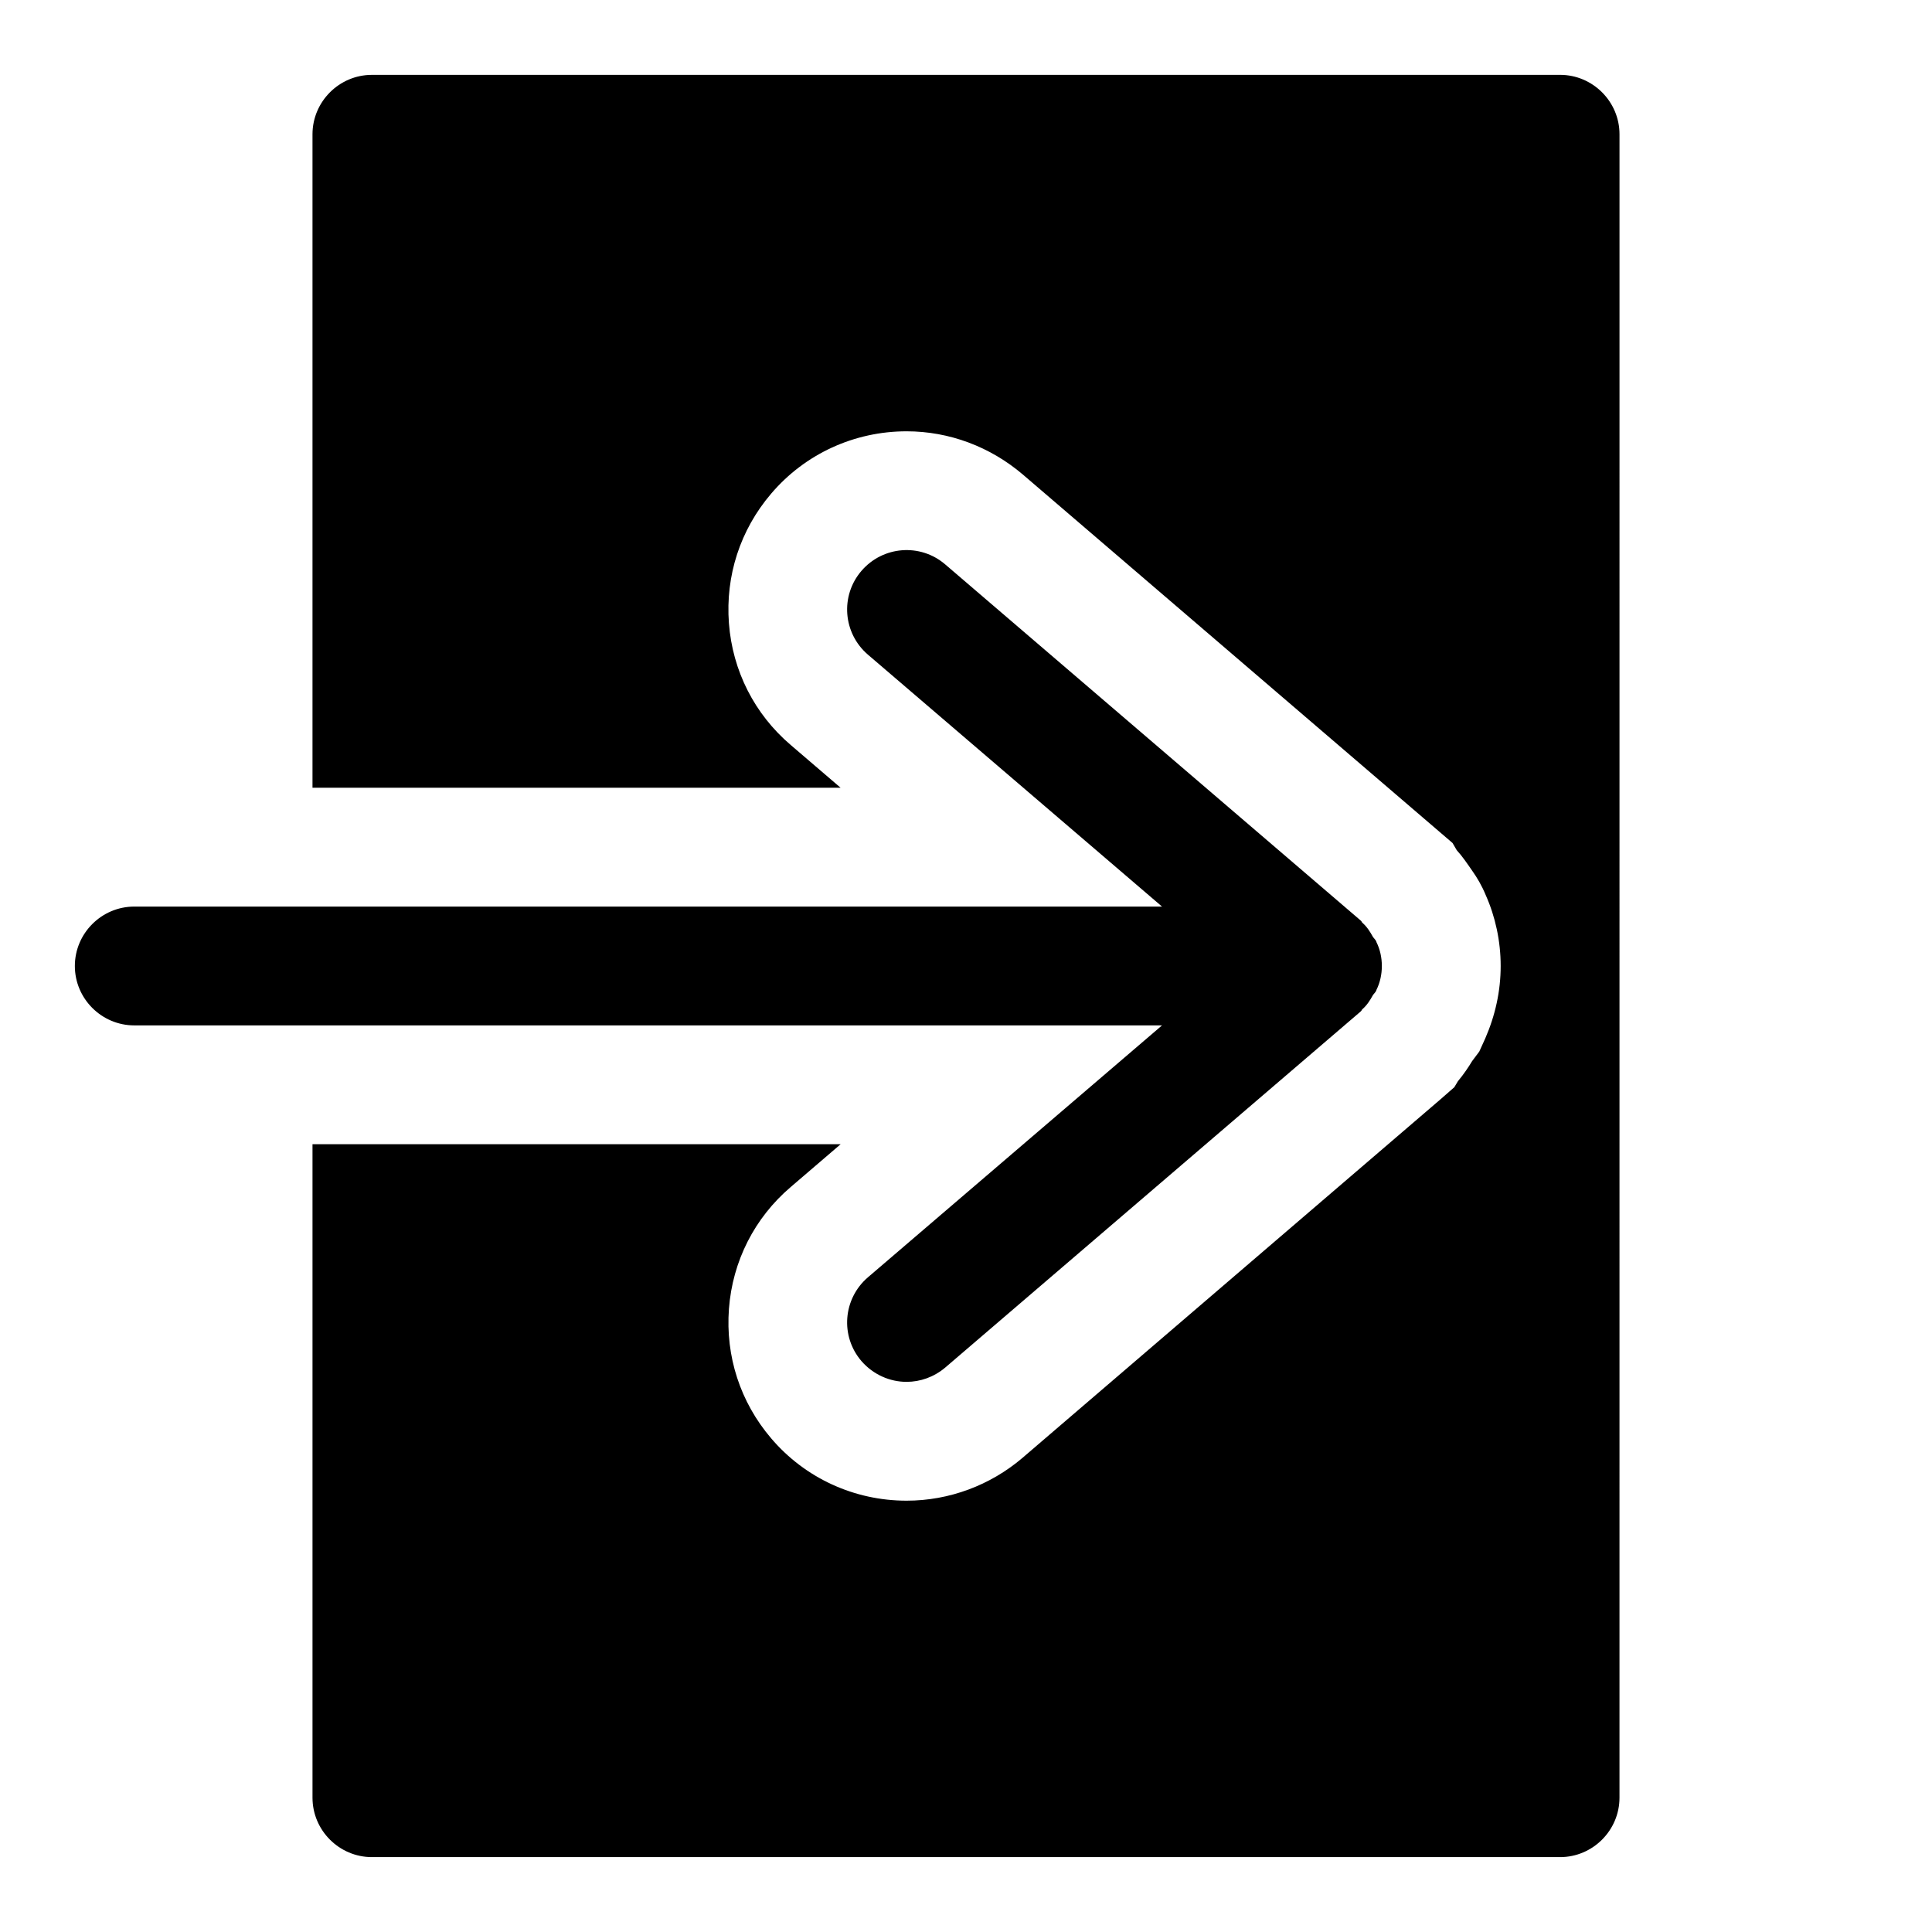
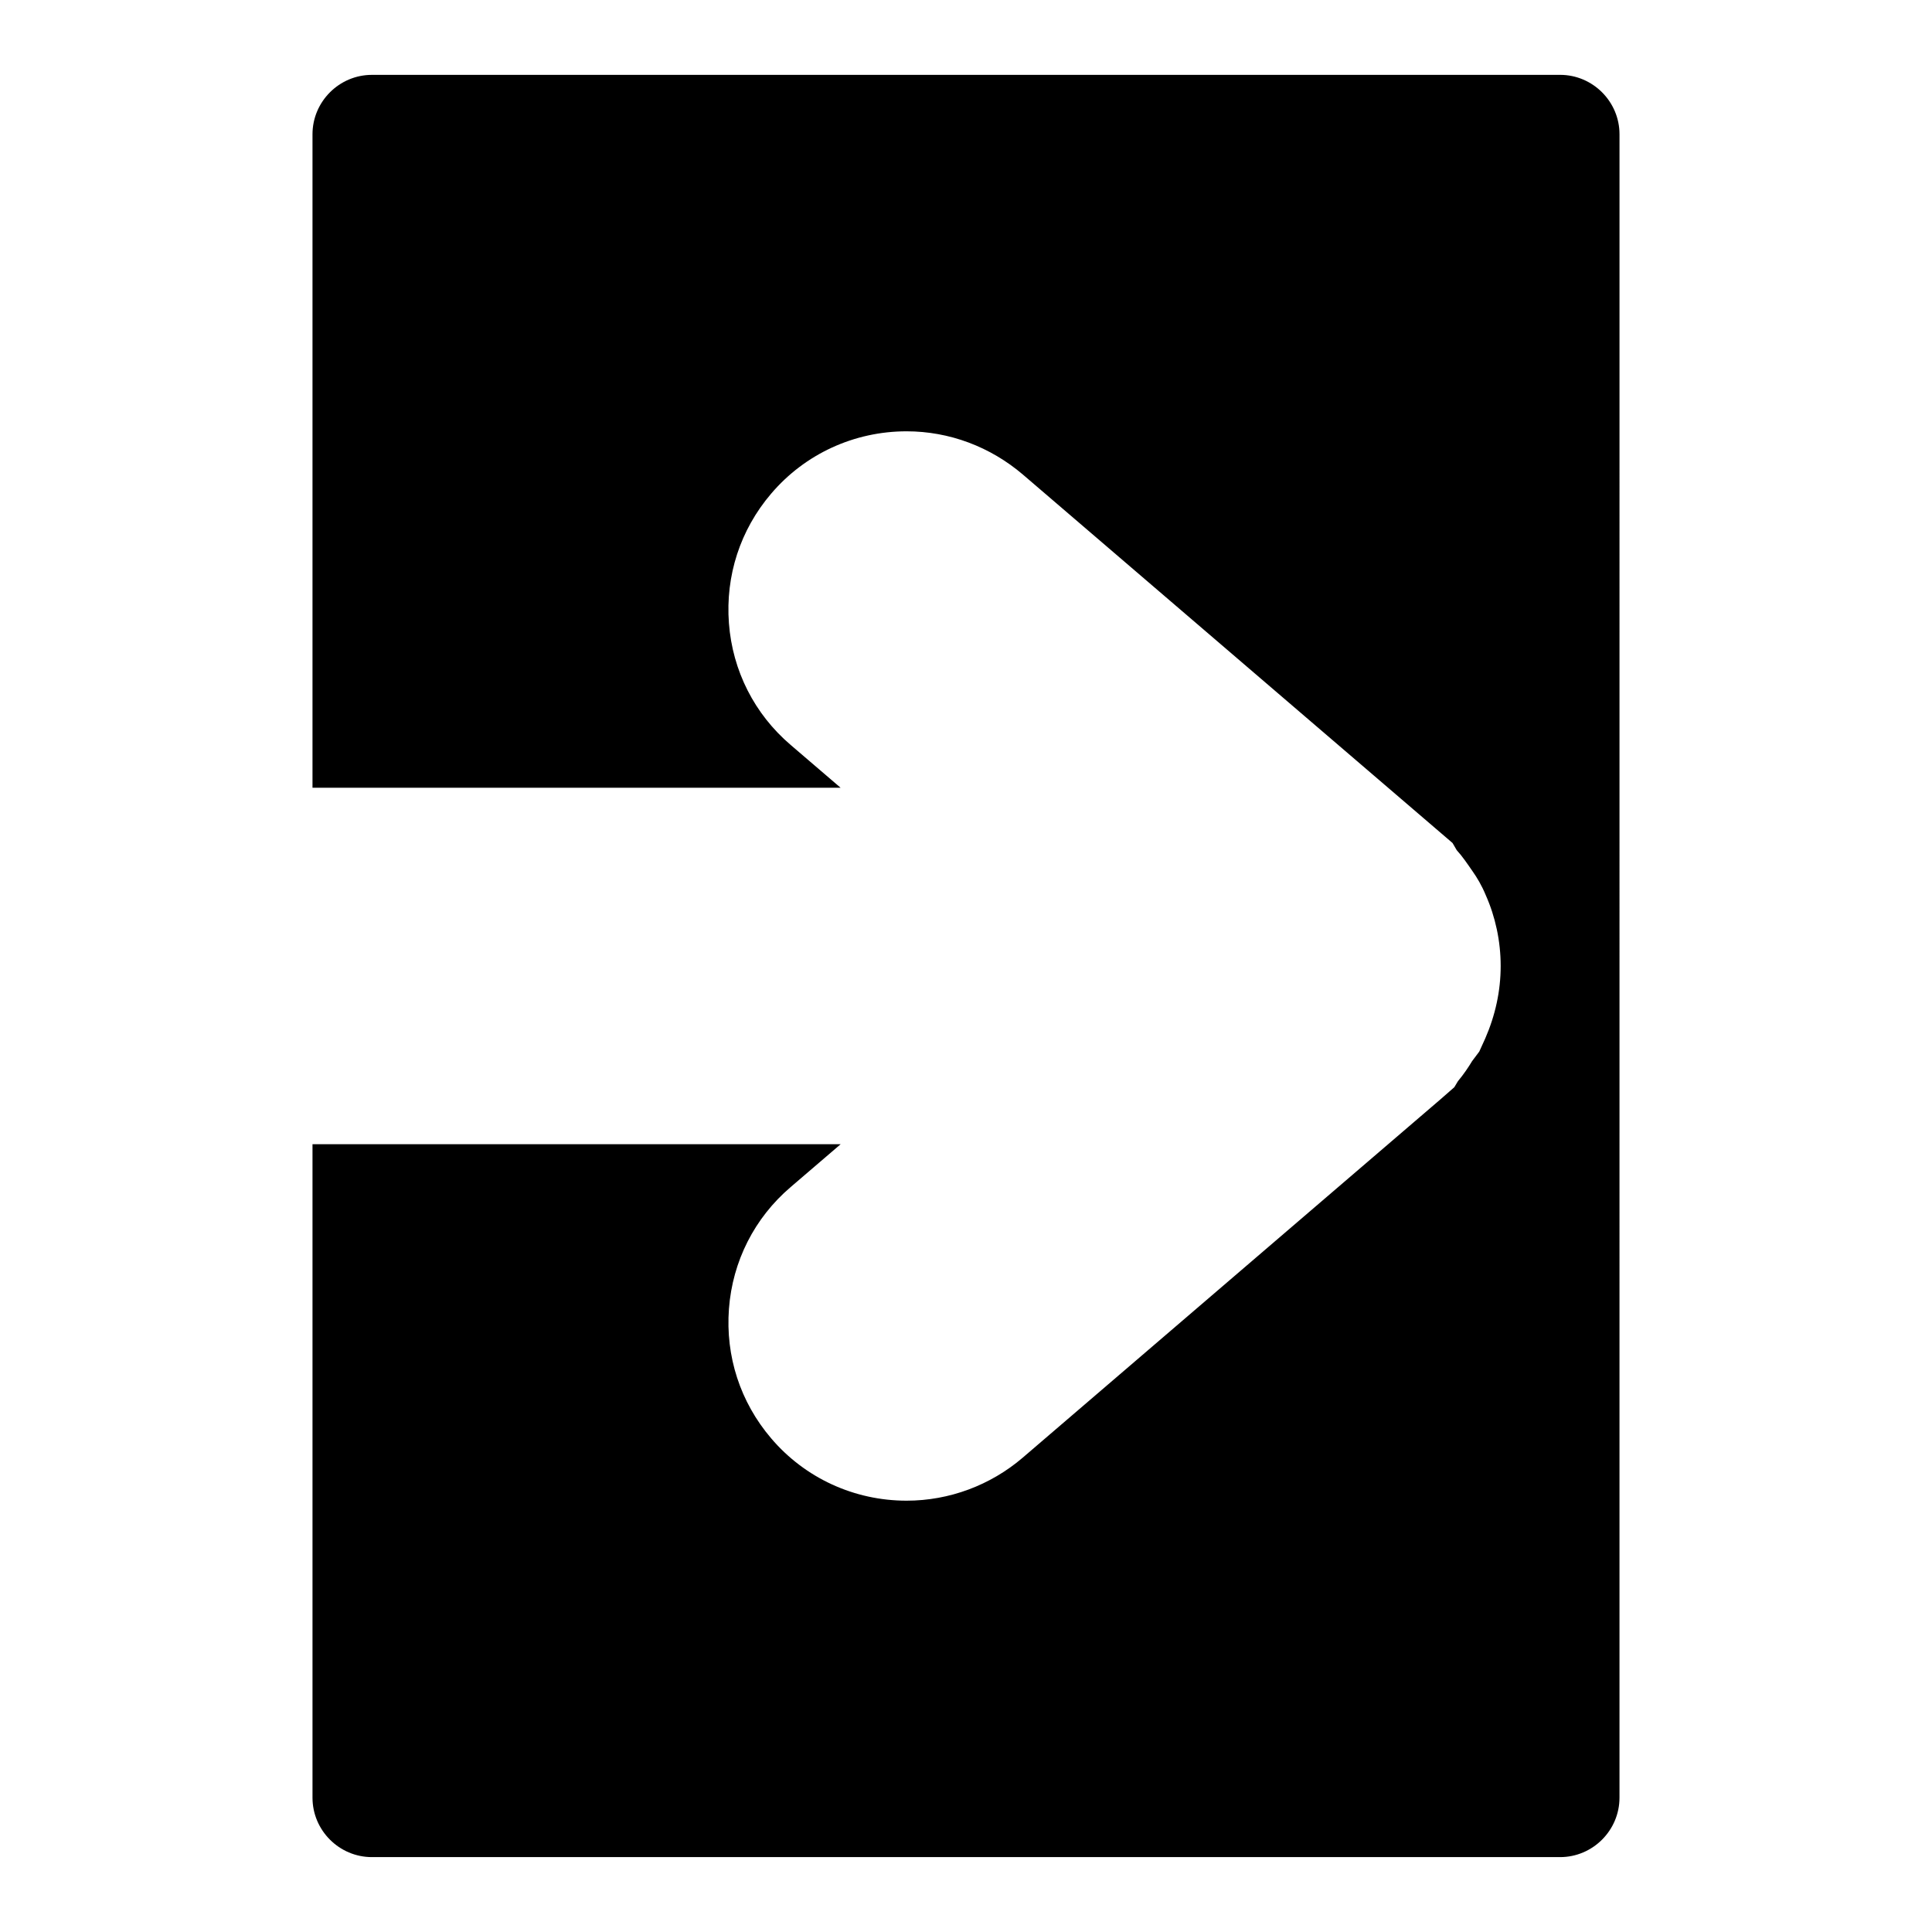
<svg xmlns="http://www.w3.org/2000/svg" fill="#000000" width="800px" height="800px" version="1.1" viewBox="144 144 512 512">
  <g>
    <path d="m557.44 163.84h-314.88c-8.66 0-15.746 7.086-15.746 15.746v173.18h139.96l-13.227-11.336c-9.605-8.188-15.43-19.68-16.375-32.273-0.945-12.594 2.992-24.719 11.18-34.32 8.977-10.551 22.043-16.535 35.898-16.535 11.336 0 22.199 4.094 30.859 11.492l113.83 97.613 1.102 1.891c1.574 1.73 2.832 3.621 4.25 5.668 1.102 1.574 2.363 3.621 3.465 6.297 2.519 5.668 3.938 12.125 3.938 18.738s-1.418 13.066-4.094 19.207l-1.574 3.465-1.891 2.519c-0.945 1.574-2.203 3.465-3.777 5.352l-0.945 1.574-3.777 3.305-110.68 94.938c-8.504 7.242-19.367 11.336-30.703 11.336-13.855 0-26.922-5.984-35.895-16.531-8.188-9.605-12.121-21.727-11.18-34.324 0.945-12.594 6.769-24.09 16.375-32.273l13.223-11.336h-139.96v173.18c0 8.66 7.086 15.742 15.742 15.742h314.88c8.66 0 15.742-7.086 15.742-15.742l0.004-440.83c0-8.66-7.086-15.746-15.746-15.746z" />
-     <path d="m258.3 415.74h193.65l-77.934 66.754c-6.613 5.668-7.398 15.586-1.73 22.199 3.148 3.621 7.559 5.512 11.965 5.512 3.621 0 7.242-1.258 10.234-3.777l110.21-94.465c0.156-0.156 0.156-0.316 0.316-0.473 1.258-1.102 2.047-2.363 2.832-3.777 0.316-0.473 0.789-0.789 0.945-1.418 0.945-1.891 1.418-4.094 1.418-6.297s-0.473-4.41-1.418-6.297c-0.156-0.629-0.629-0.945-0.945-1.418-0.789-1.418-1.574-2.676-2.832-3.781-0.156-0.156-0.156-0.316-0.316-0.473l-110.21-94.465c-6.613-5.668-16.531-4.879-22.199 1.73-5.668 6.613-4.879 16.531 1.73 22.199l77.934 66.758h-272.37c-8.66 0-15.742 7.086-15.742 15.742 0 8.66 7.086 15.742 15.742 15.742h47.23z" />
  </g>
</svg>